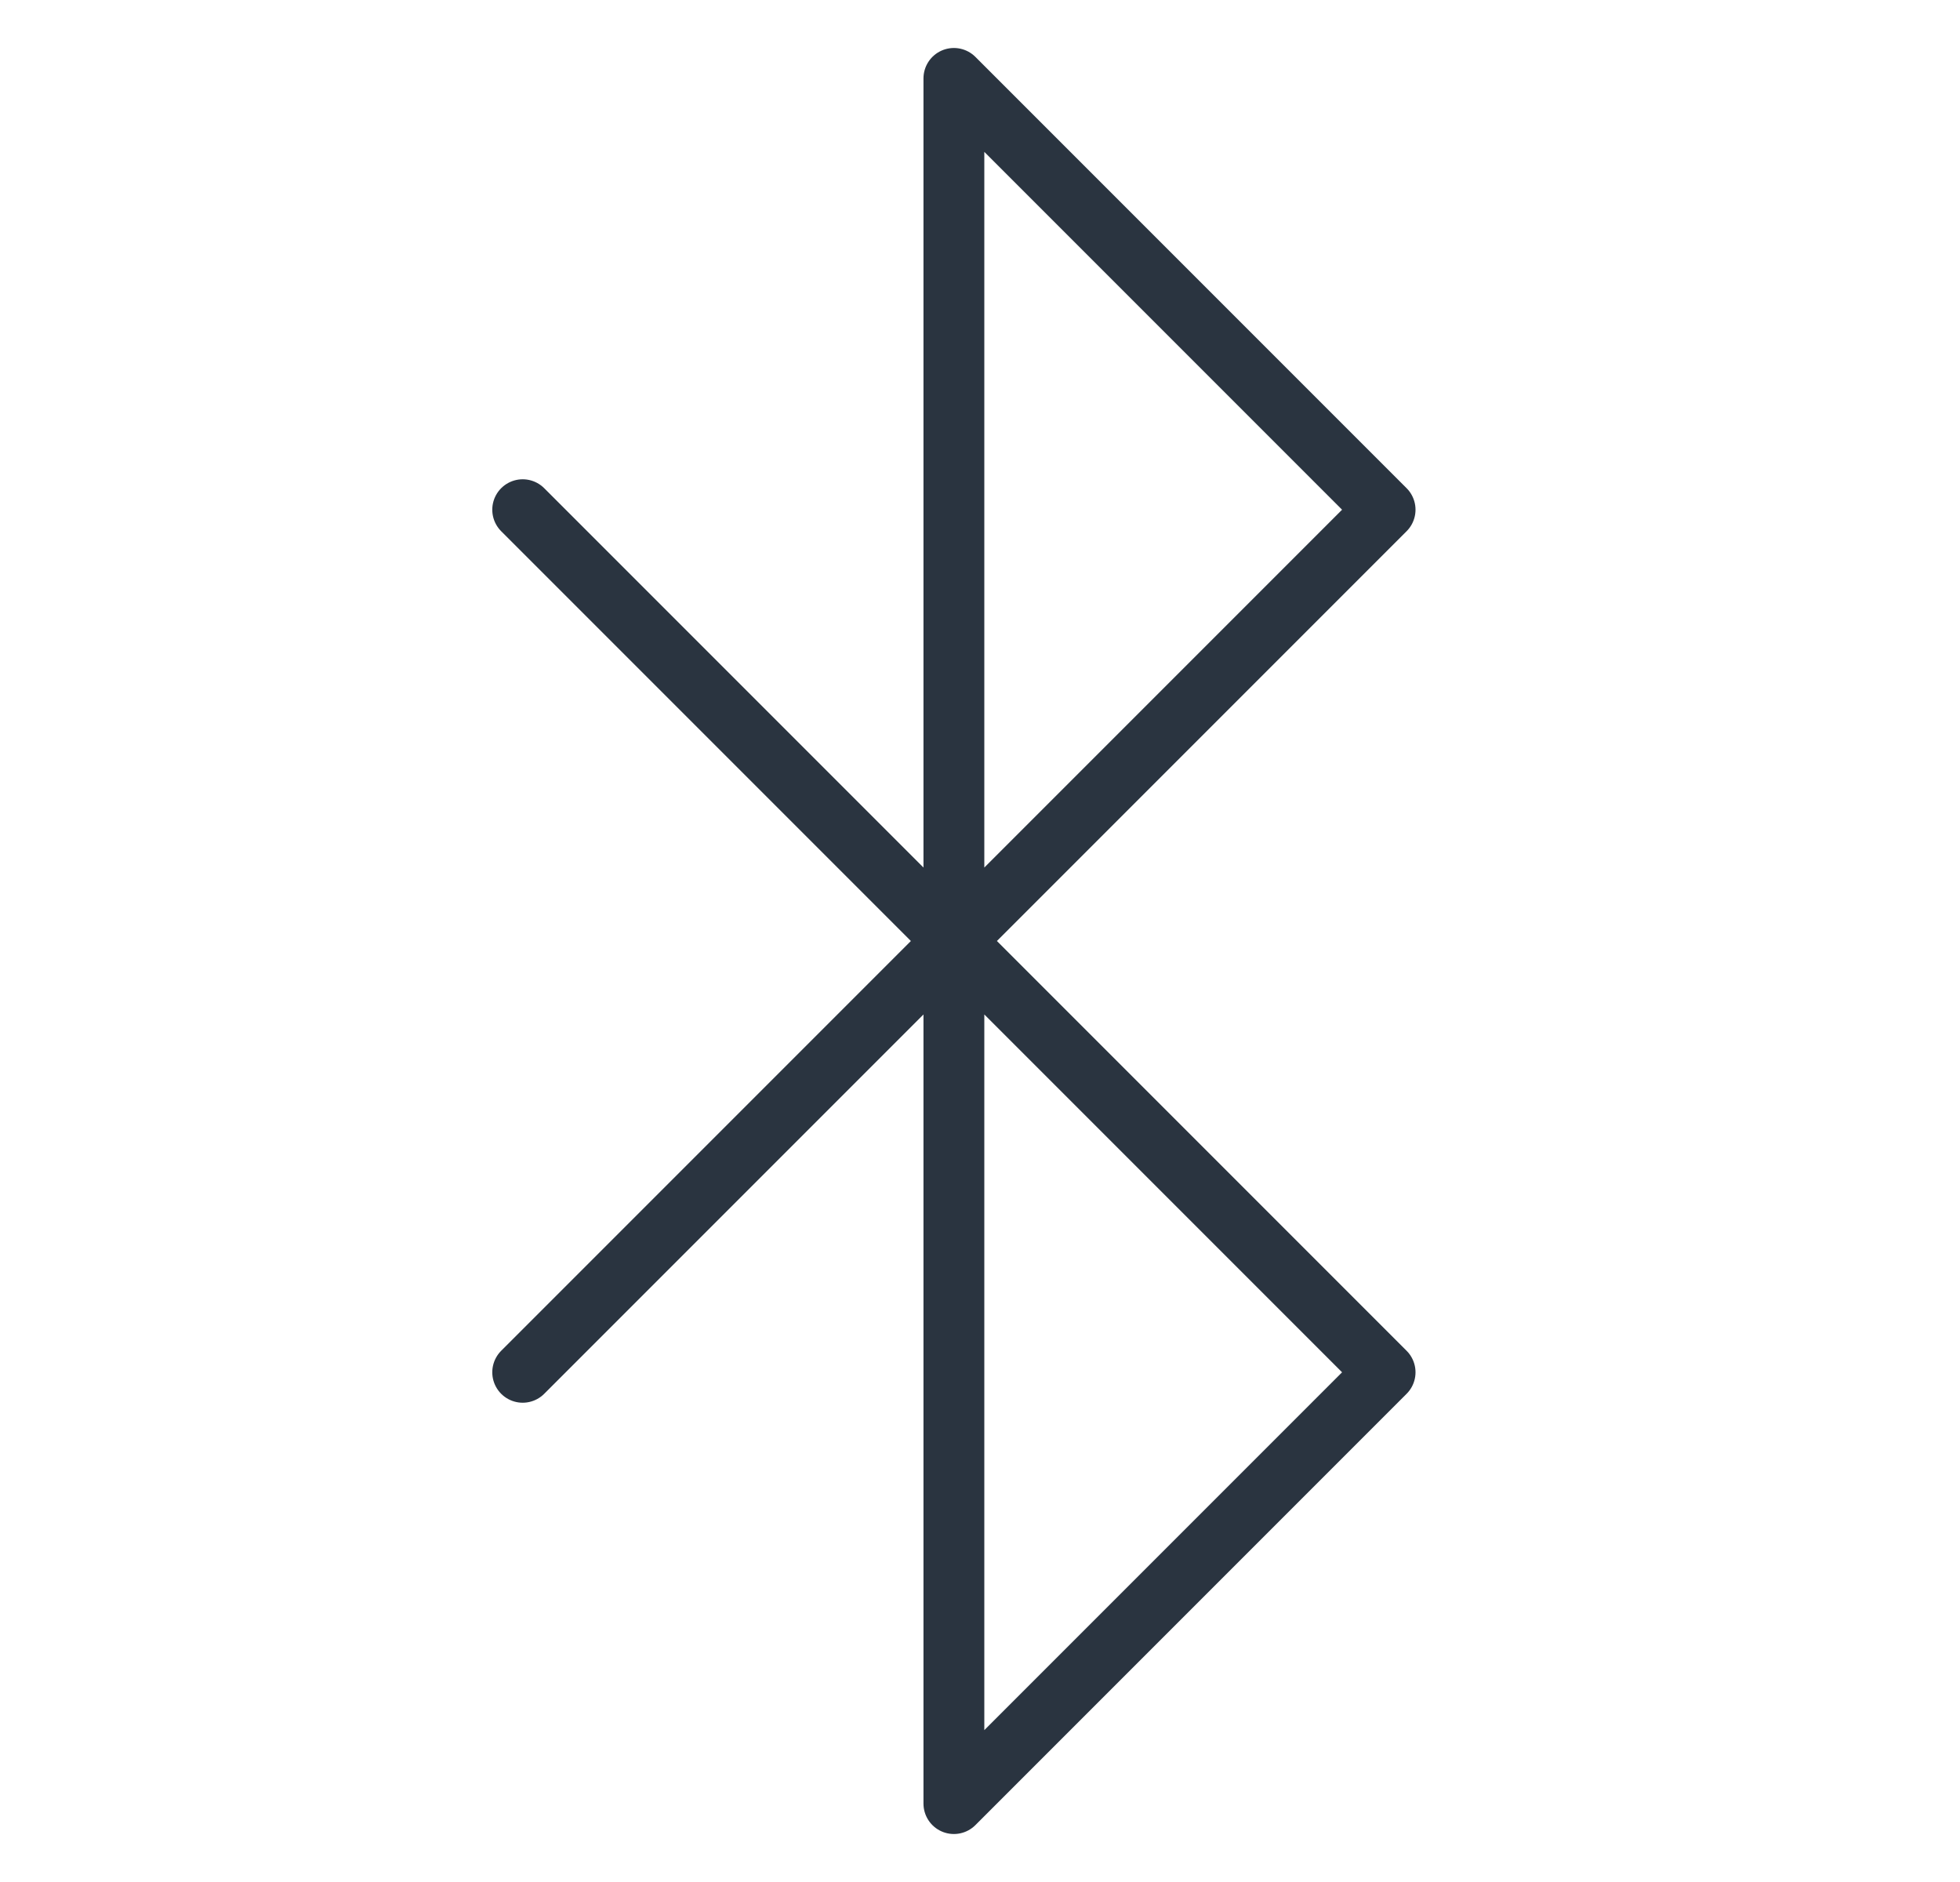
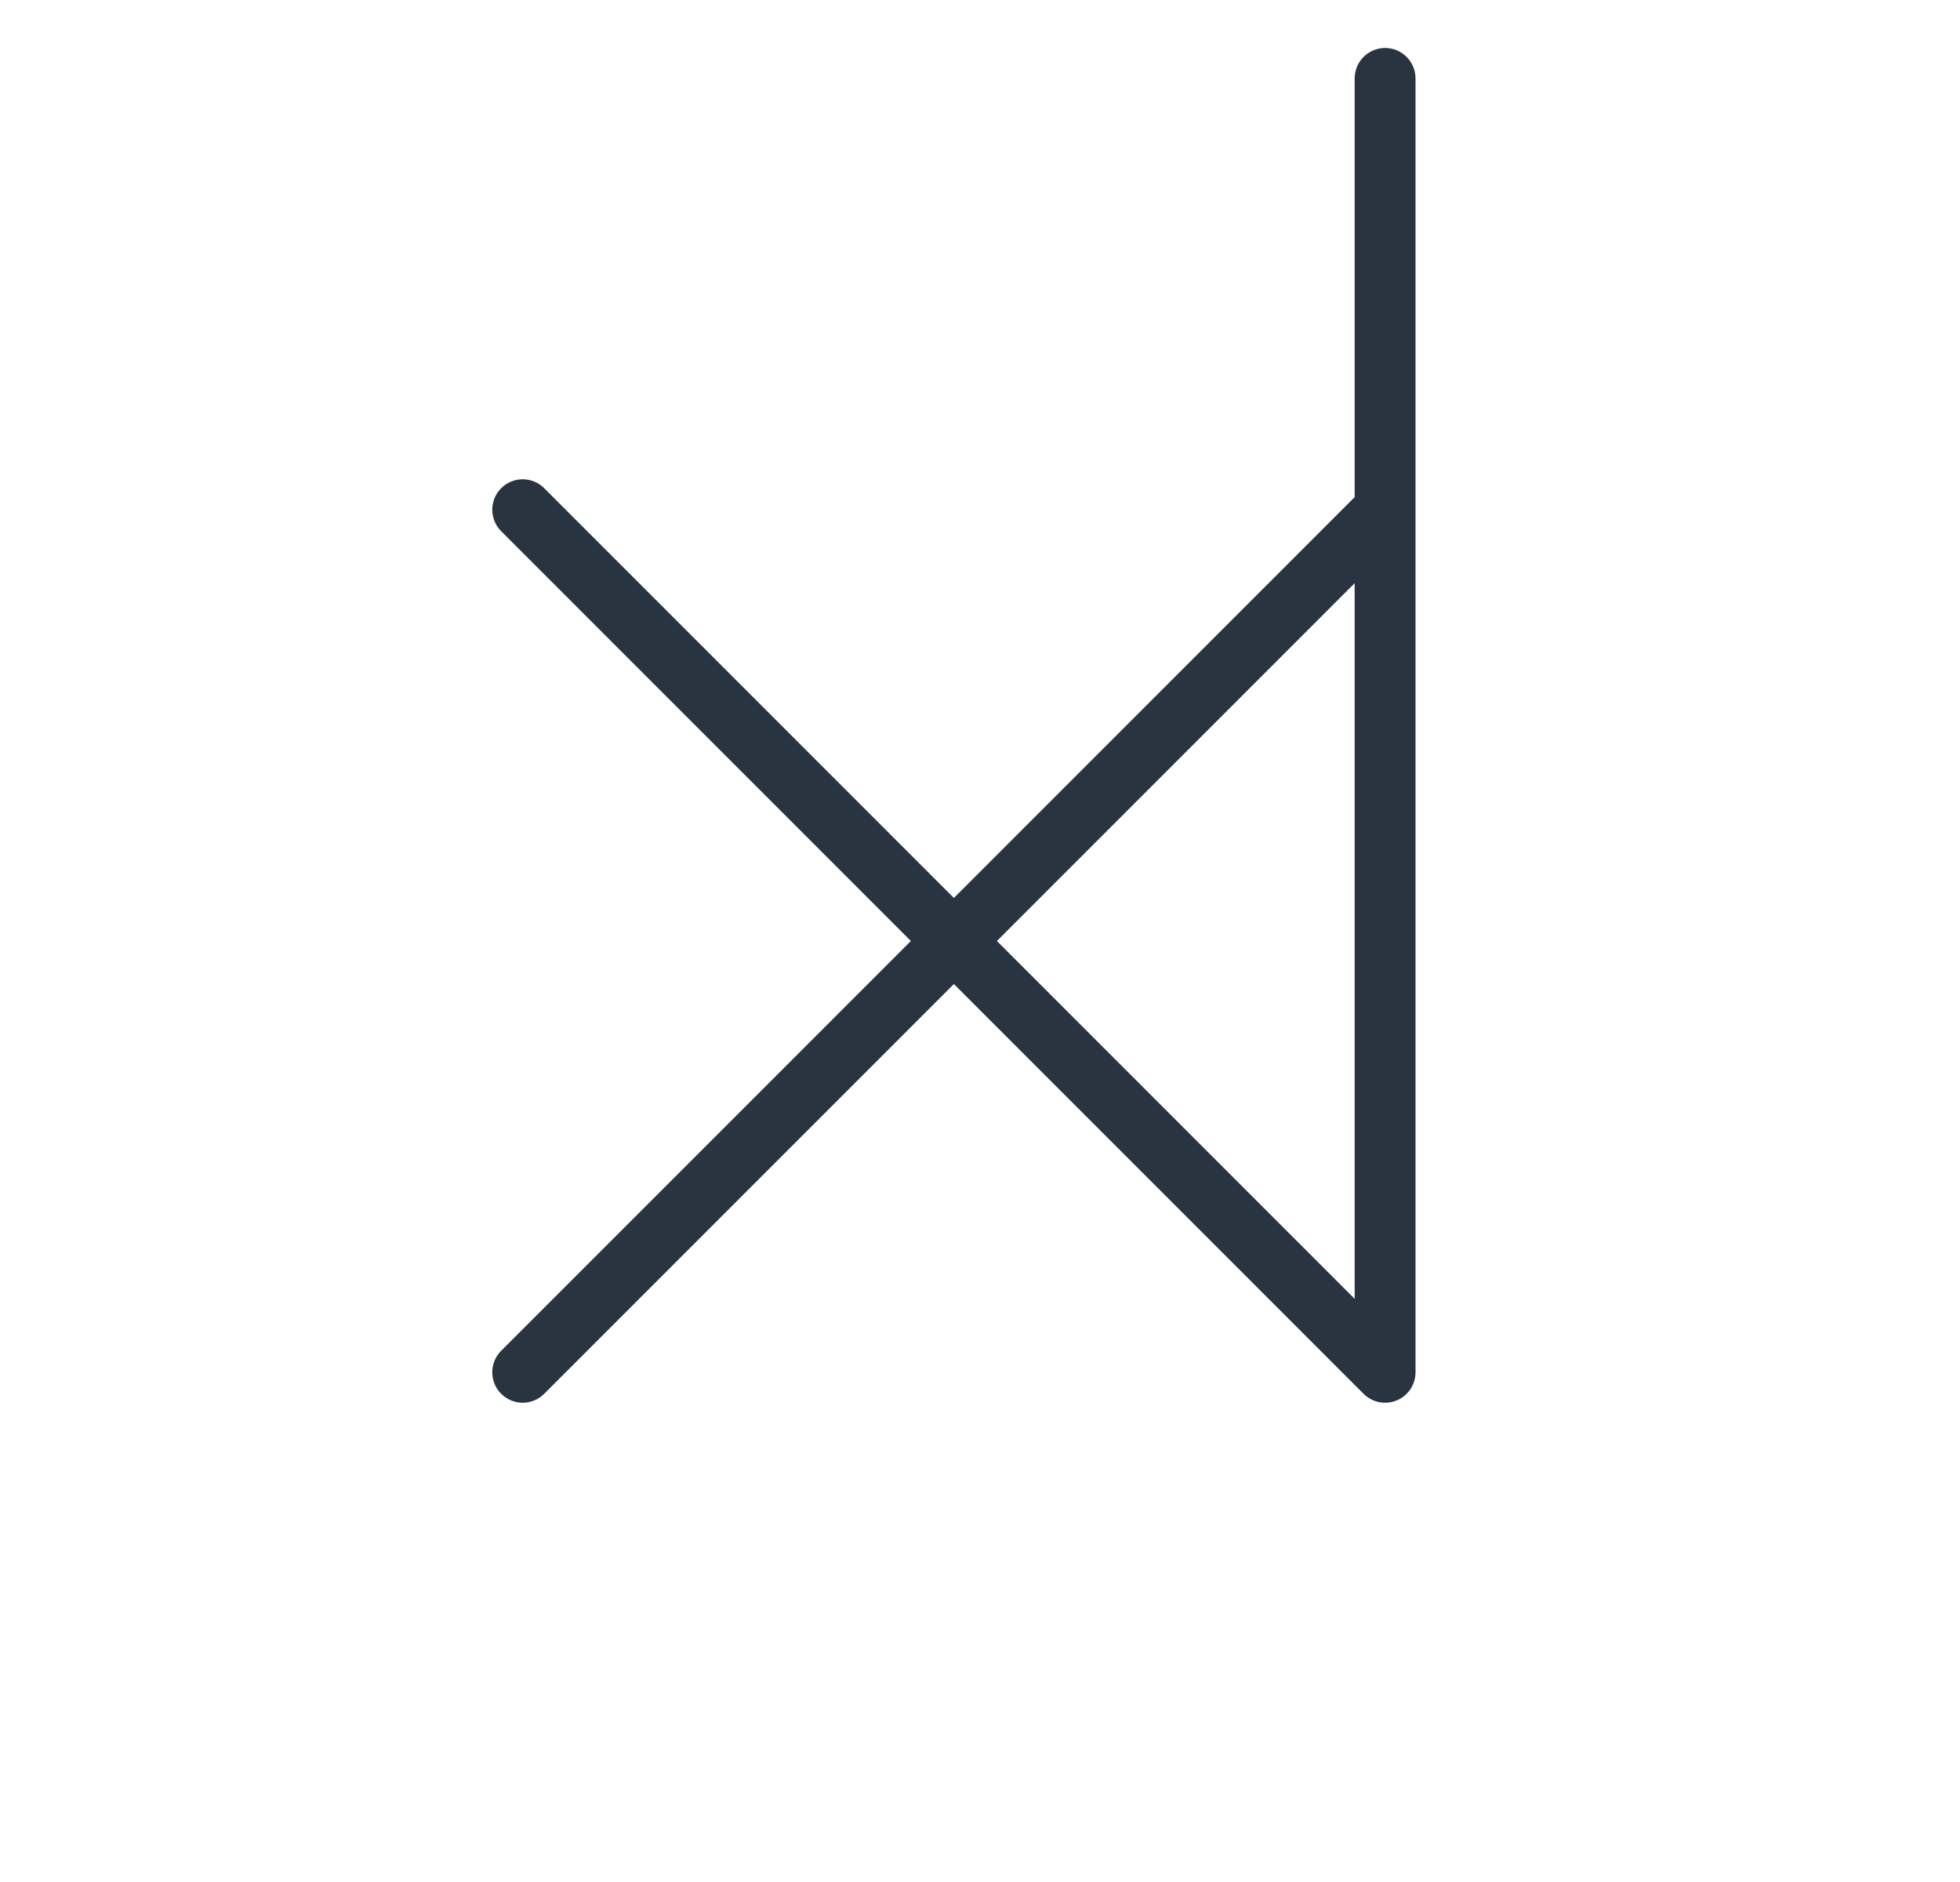
<svg xmlns="http://www.w3.org/2000/svg" fill="none" viewBox="0 0 25 24" height="24" width="25">
-   <path stroke-linejoin="round" stroke-linecap="round" stroke-width="0.776" stroke="#2A3440" d="M6.667 6.5L17.667 17.5L12.167 23V1L17.667 6.5L6.667 17.5" />
+   <path stroke-linejoin="round" stroke-linecap="round" stroke-width="0.776" stroke="#2A3440" d="M6.667 6.5L17.667 17.5V1L17.667 6.5L6.667 17.5" />
</svg>